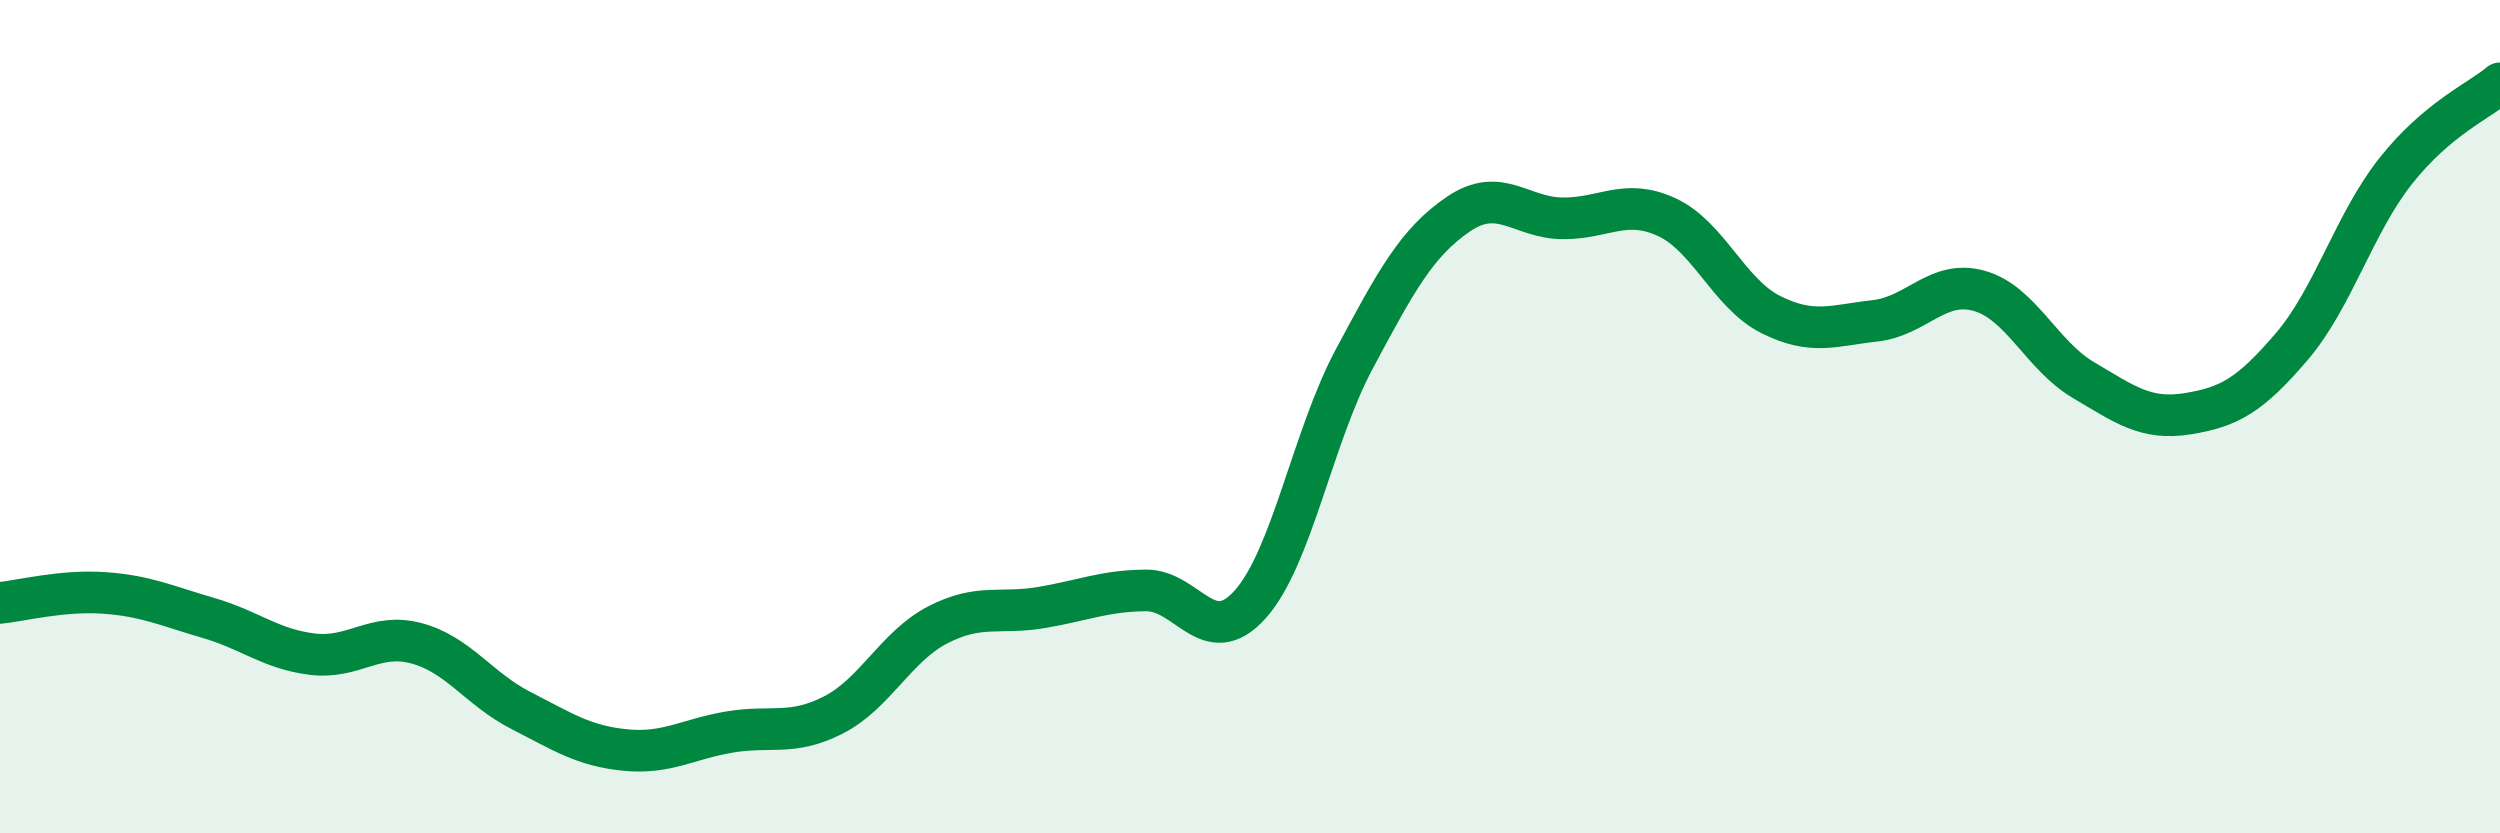
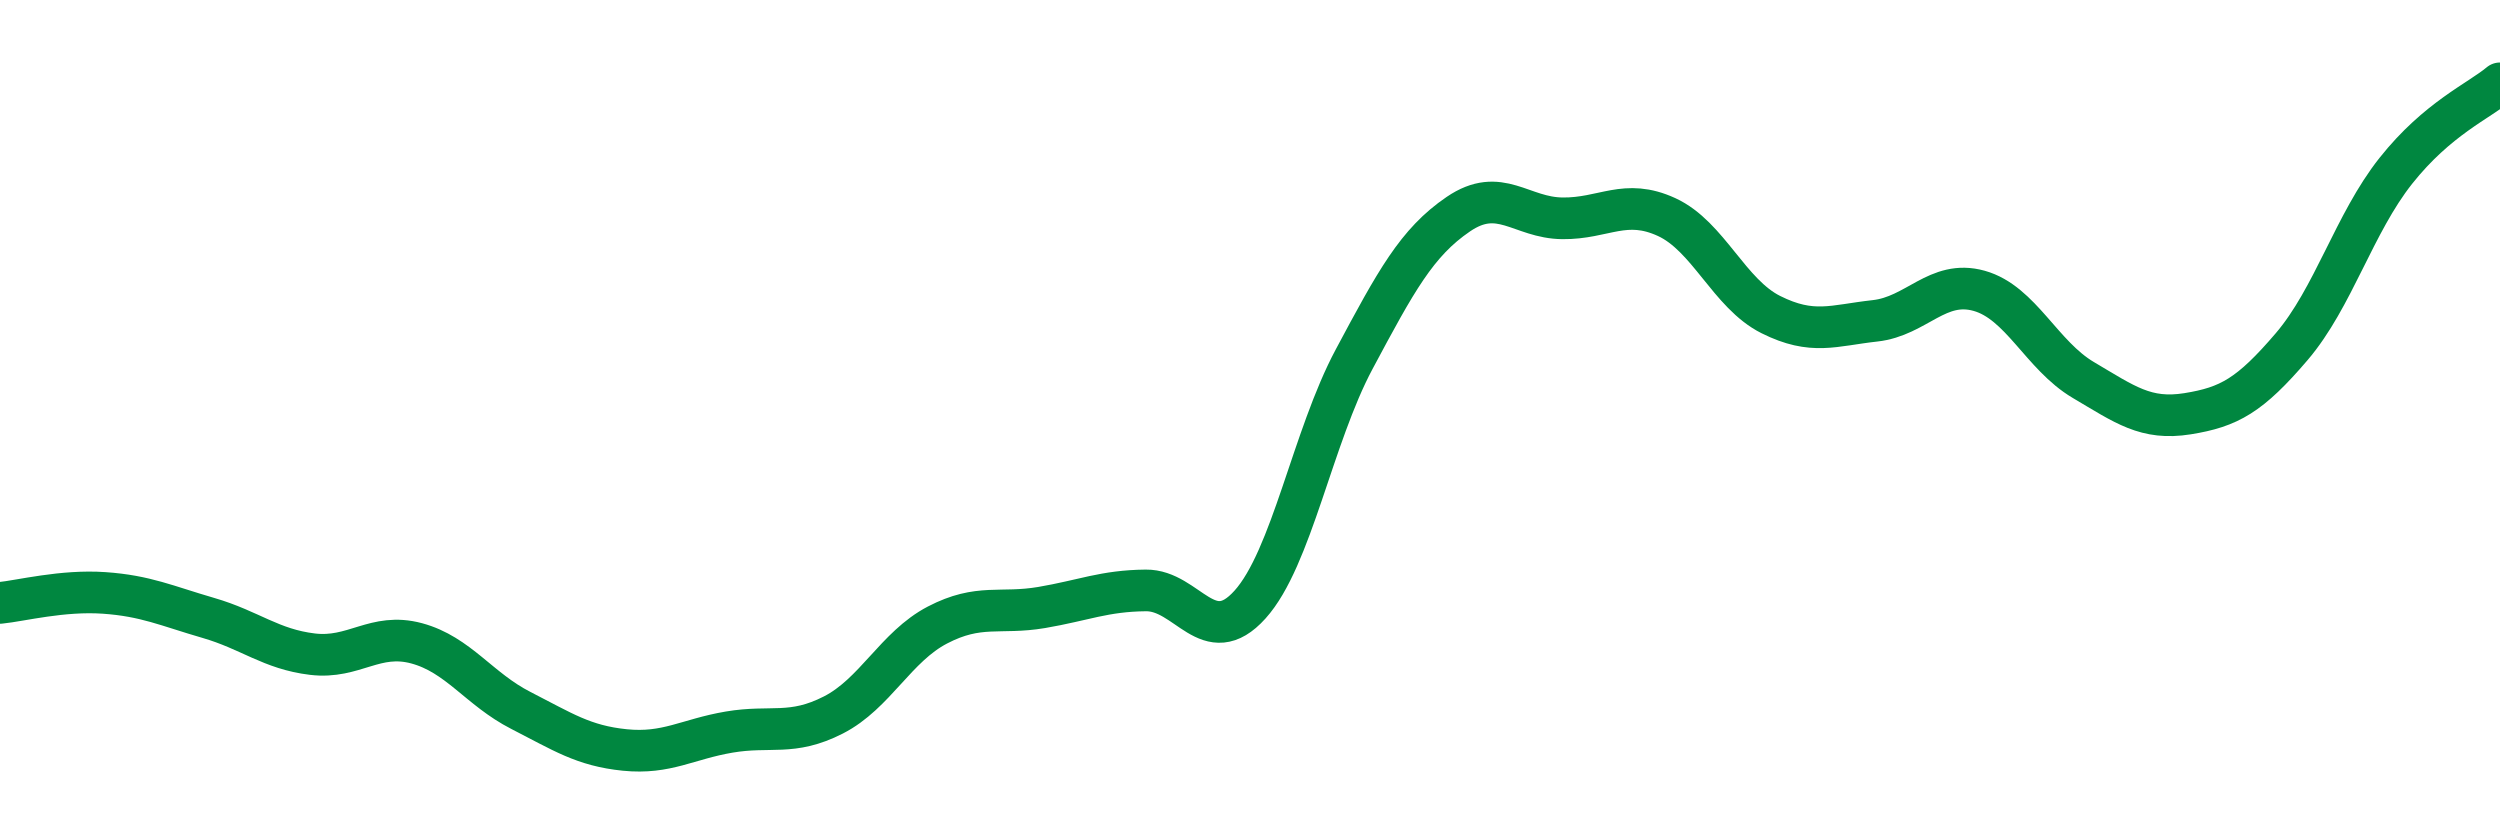
<svg xmlns="http://www.w3.org/2000/svg" width="60" height="20" viewBox="0 0 60 20">
-   <path d="M 0,14.47 C 0.5,14.42 1.5,14.16 2.5,14.23 C 3.5,14.3 4,14.54 5,14.83 C 6,15.12 6.5,15.58 7.5,15.7 C 8.5,15.82 9,15.17 10,15.44 C 11,15.71 11.5,16.54 12.5,17.05 C 13.5,17.56 14,17.9 15,18 C 16,18.1 16.5,17.74 17.5,17.57 C 18.5,17.4 19,17.67 20,17.16 C 21,16.65 21.5,15.52 22.5,15 C 23.5,14.48 24,14.75 25,14.58 C 26,14.41 26.5,14.18 27.5,14.17 C 28.5,14.16 29,15.62 30,14.51 C 31,13.4 31.5,10.49 32.5,8.62 C 33.5,6.75 34,5.82 35,5.14 C 36,4.46 36.5,5.23 37.5,5.24 C 38.5,5.25 39,4.75 40,5.21 C 41,5.67 41.5,7.05 42.5,7.55 C 43.5,8.05 44,7.81 45,7.7 C 46,7.59 46.5,6.7 47.5,6.98 C 48.5,7.26 49,8.53 50,9.12 C 51,9.71 51.5,10.09 52.5,9.93 C 53.5,9.77 54,9.49 55,8.32 C 56,7.15 56.5,5.36 57.5,4.1 C 58.5,2.84 59.5,2.42 60,2L60 20L0 20Z" fill="#008740" opacity="0.1" stroke-linecap="round" stroke-linejoin="round" />
  <path d="M 0,14.47 C 0.5,14.42 1.5,14.16 2.5,14.23 C 3.5,14.3 4,14.54 5,14.83 C 6,15.12 6.5,15.58 7.5,15.7 C 8.5,15.82 9,15.17 10,15.44 C 11,15.71 11.5,16.54 12.5,17.05 C 13.5,17.56 14,17.9 15,18 C 16,18.1 16.5,17.74 17.5,17.57 C 18.5,17.4 19,17.67 20,17.16 C 21,16.65 21.5,15.52 22.5,15 C 23.5,14.48 24,14.75 25,14.58 C 26,14.41 26.5,14.18 27.5,14.17 C 28.5,14.16 29,15.62 30,14.51 C 31,13.4 31.5,10.49 32.5,8.62 C 33.5,6.75 34,5.82 35,5.14 C 36,4.46 36.5,5.23 37.5,5.24 C 38.5,5.25 39,4.75 40,5.21 C 41,5.67 41.5,7.05 42.5,7.55 C 43.5,8.05 44,7.81 45,7.7 C 46,7.59 46.5,6.7 47.5,6.98 C 48.5,7.26 49,8.53 50,9.12 C 51,9.71 51.5,10.09 52.5,9.93 C 53.5,9.77 54,9.49 55,8.32 C 56,7.15 56.5,5.36 57.5,4.1 C 58.5,2.84 59.5,2.42 60,2" stroke="#008740" stroke-width="1" fill="none" stroke-linecap="round" stroke-linejoin="round" />
</svg>